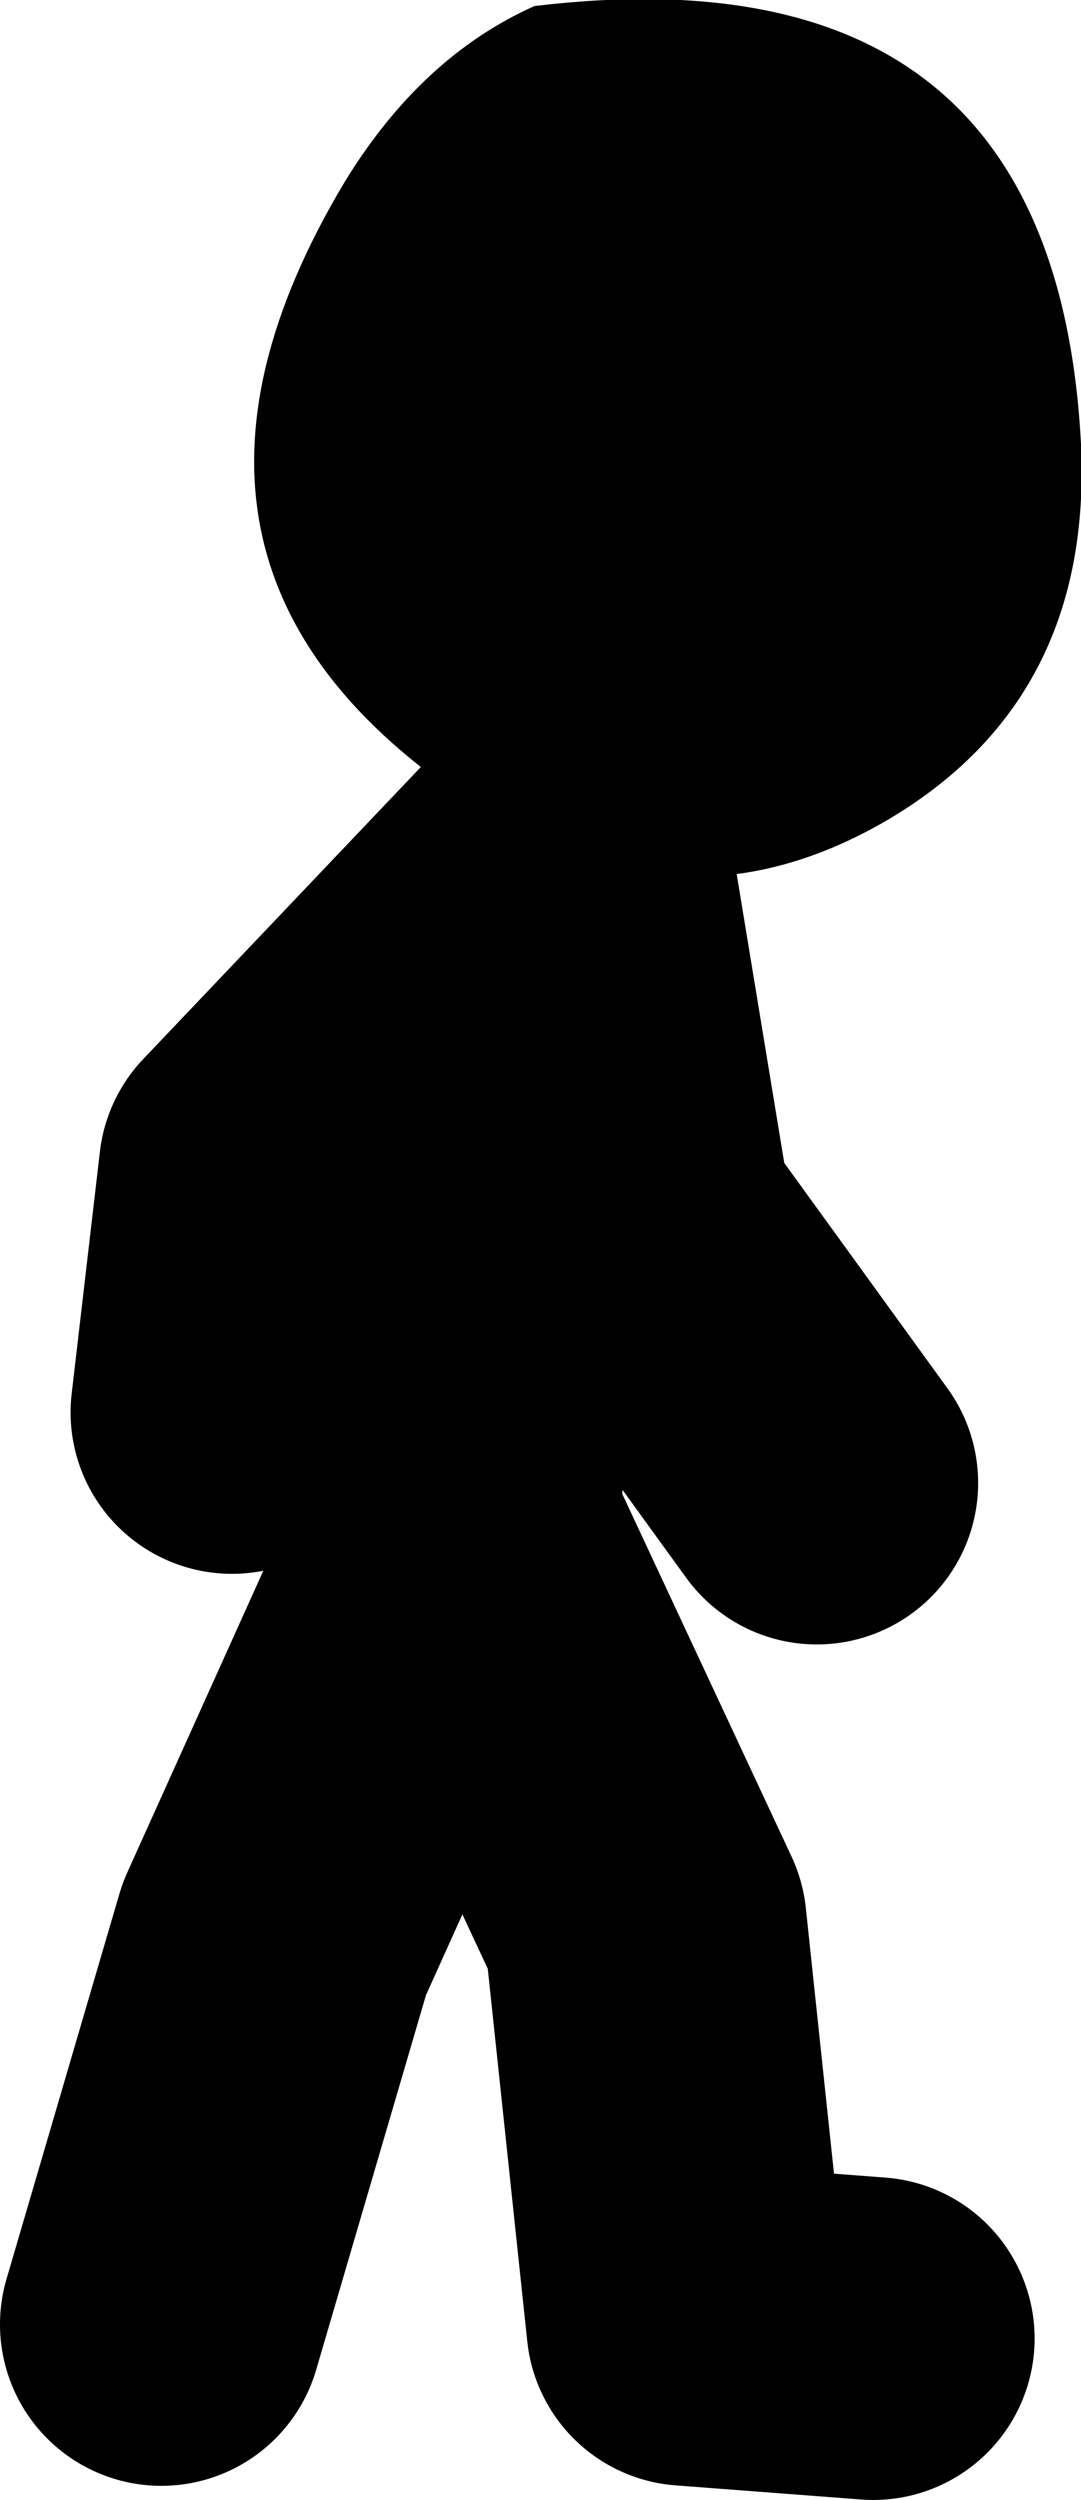
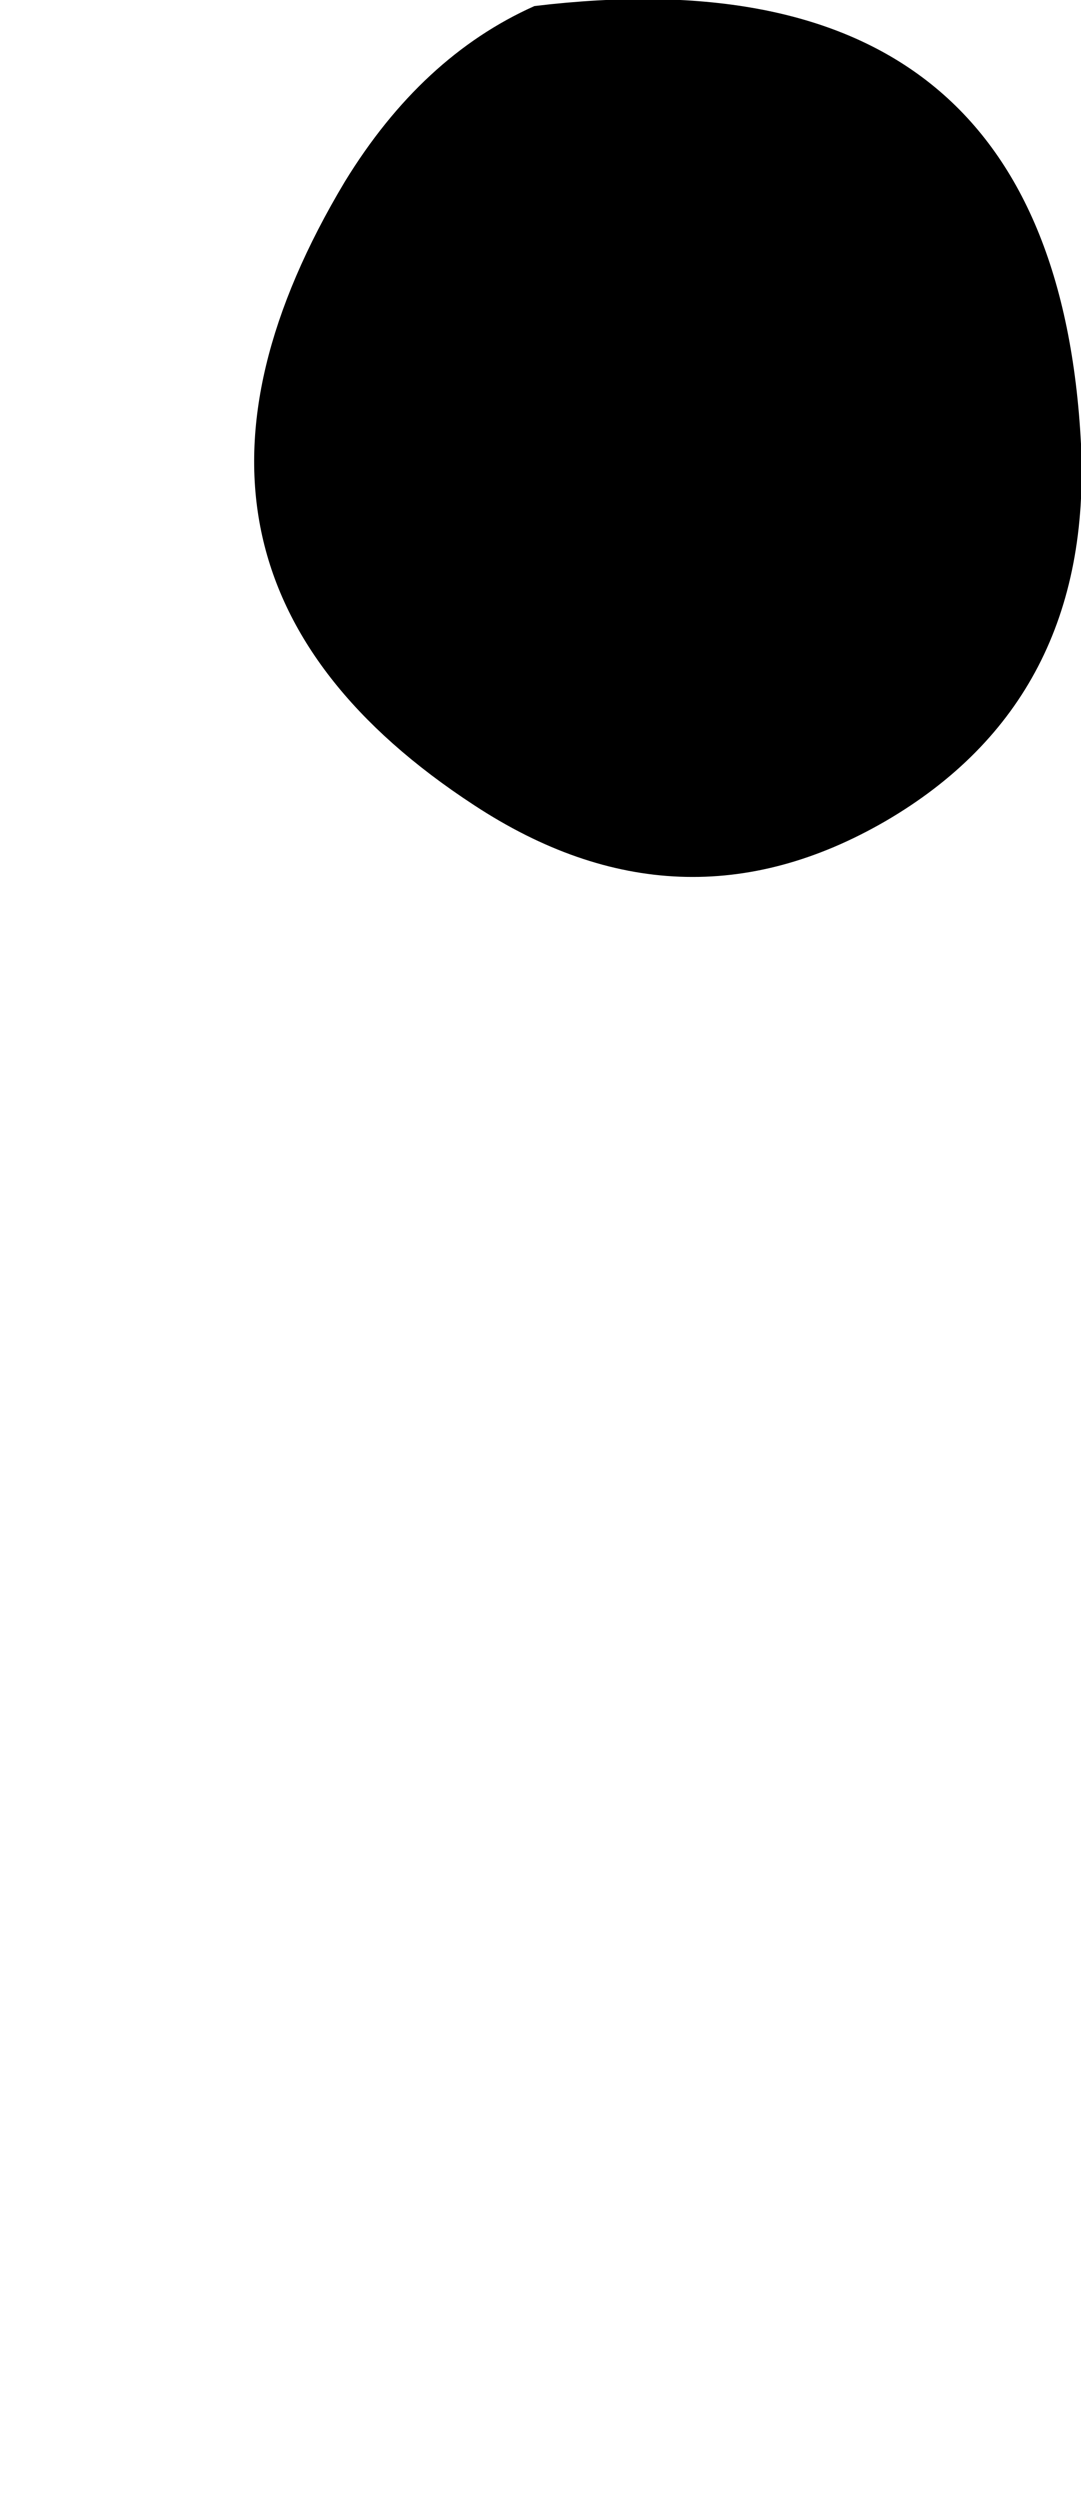
<svg xmlns="http://www.w3.org/2000/svg" height="61.95px" width="26.8px">
  <g transform="matrix(1.0, 0.0, 0.0, 1.0, 276.1, -28.8)">
-     <path d="M-261.9 50.4 L-260.45 59.2 -255.85 65.55 M-261.9 49.65 L-269.65 57.8 -270.35 63.8 M-264.7 65.9 L-264.0 58.5 M-254.45 86.75 L-259.05 86.4 -260.1 76.5 -264.7 66.65 -269.3 76.85 -272.1 86.4 M-263.65 58.5 L-262.25 50.4" fill="none" stroke="#000000" stroke-linecap="round" stroke-linejoin="round" stroke-width="8.0" />
    <path d="M-249.3 39.8 Q-249.0 46.15 -254.15 49.15 -259.25 52.1 -264.35 48.75 -273.3 42.9 -267.55 33.3 -265.65 30.2 -262.85 28.95 -249.95 27.4 -249.3 39.8" fill="#000000" fill-rule="evenodd" stroke="none" />
  </g>
</svg>